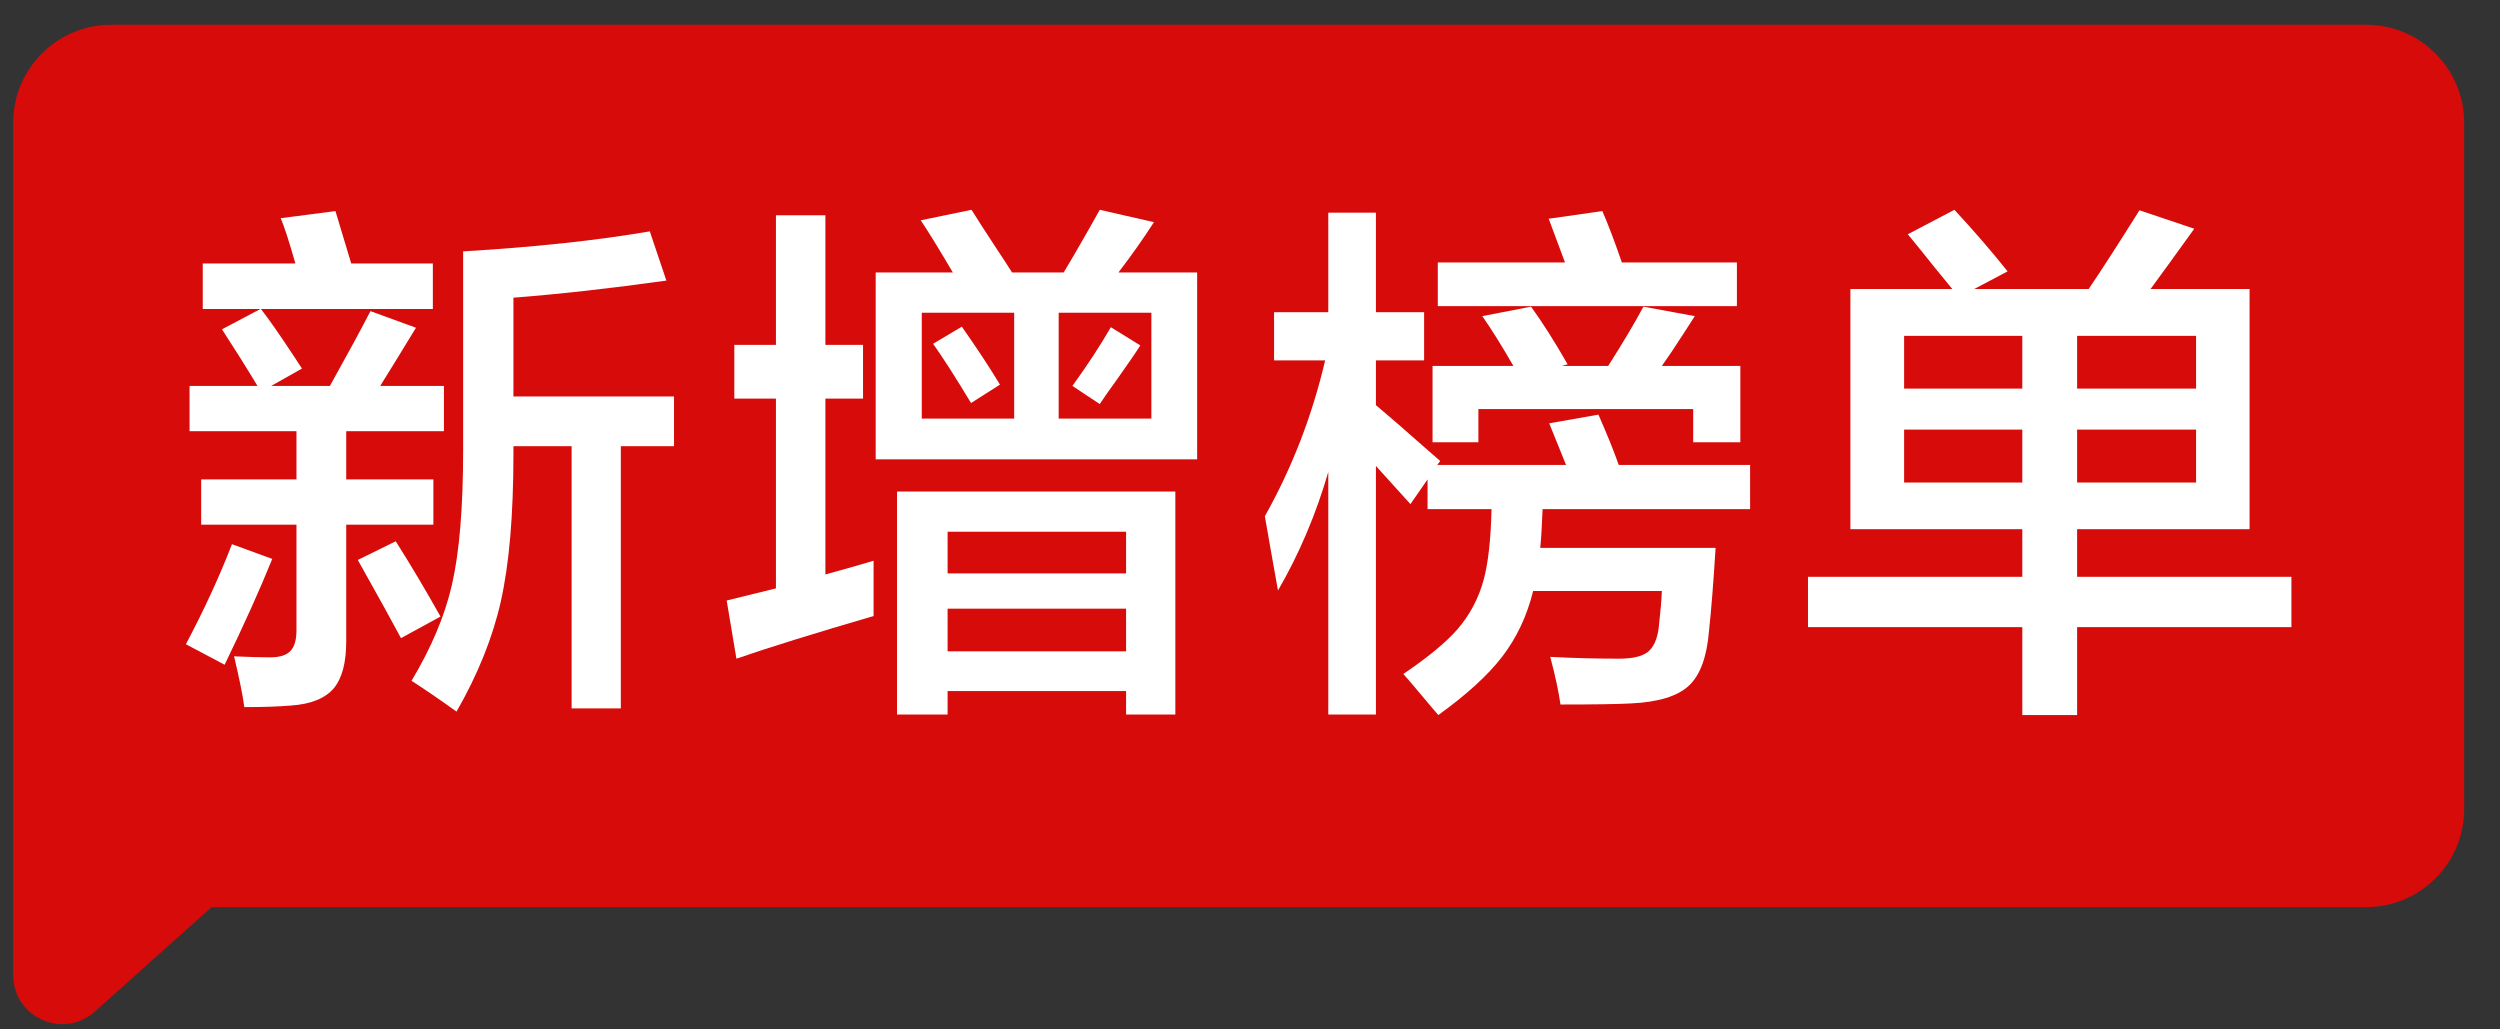
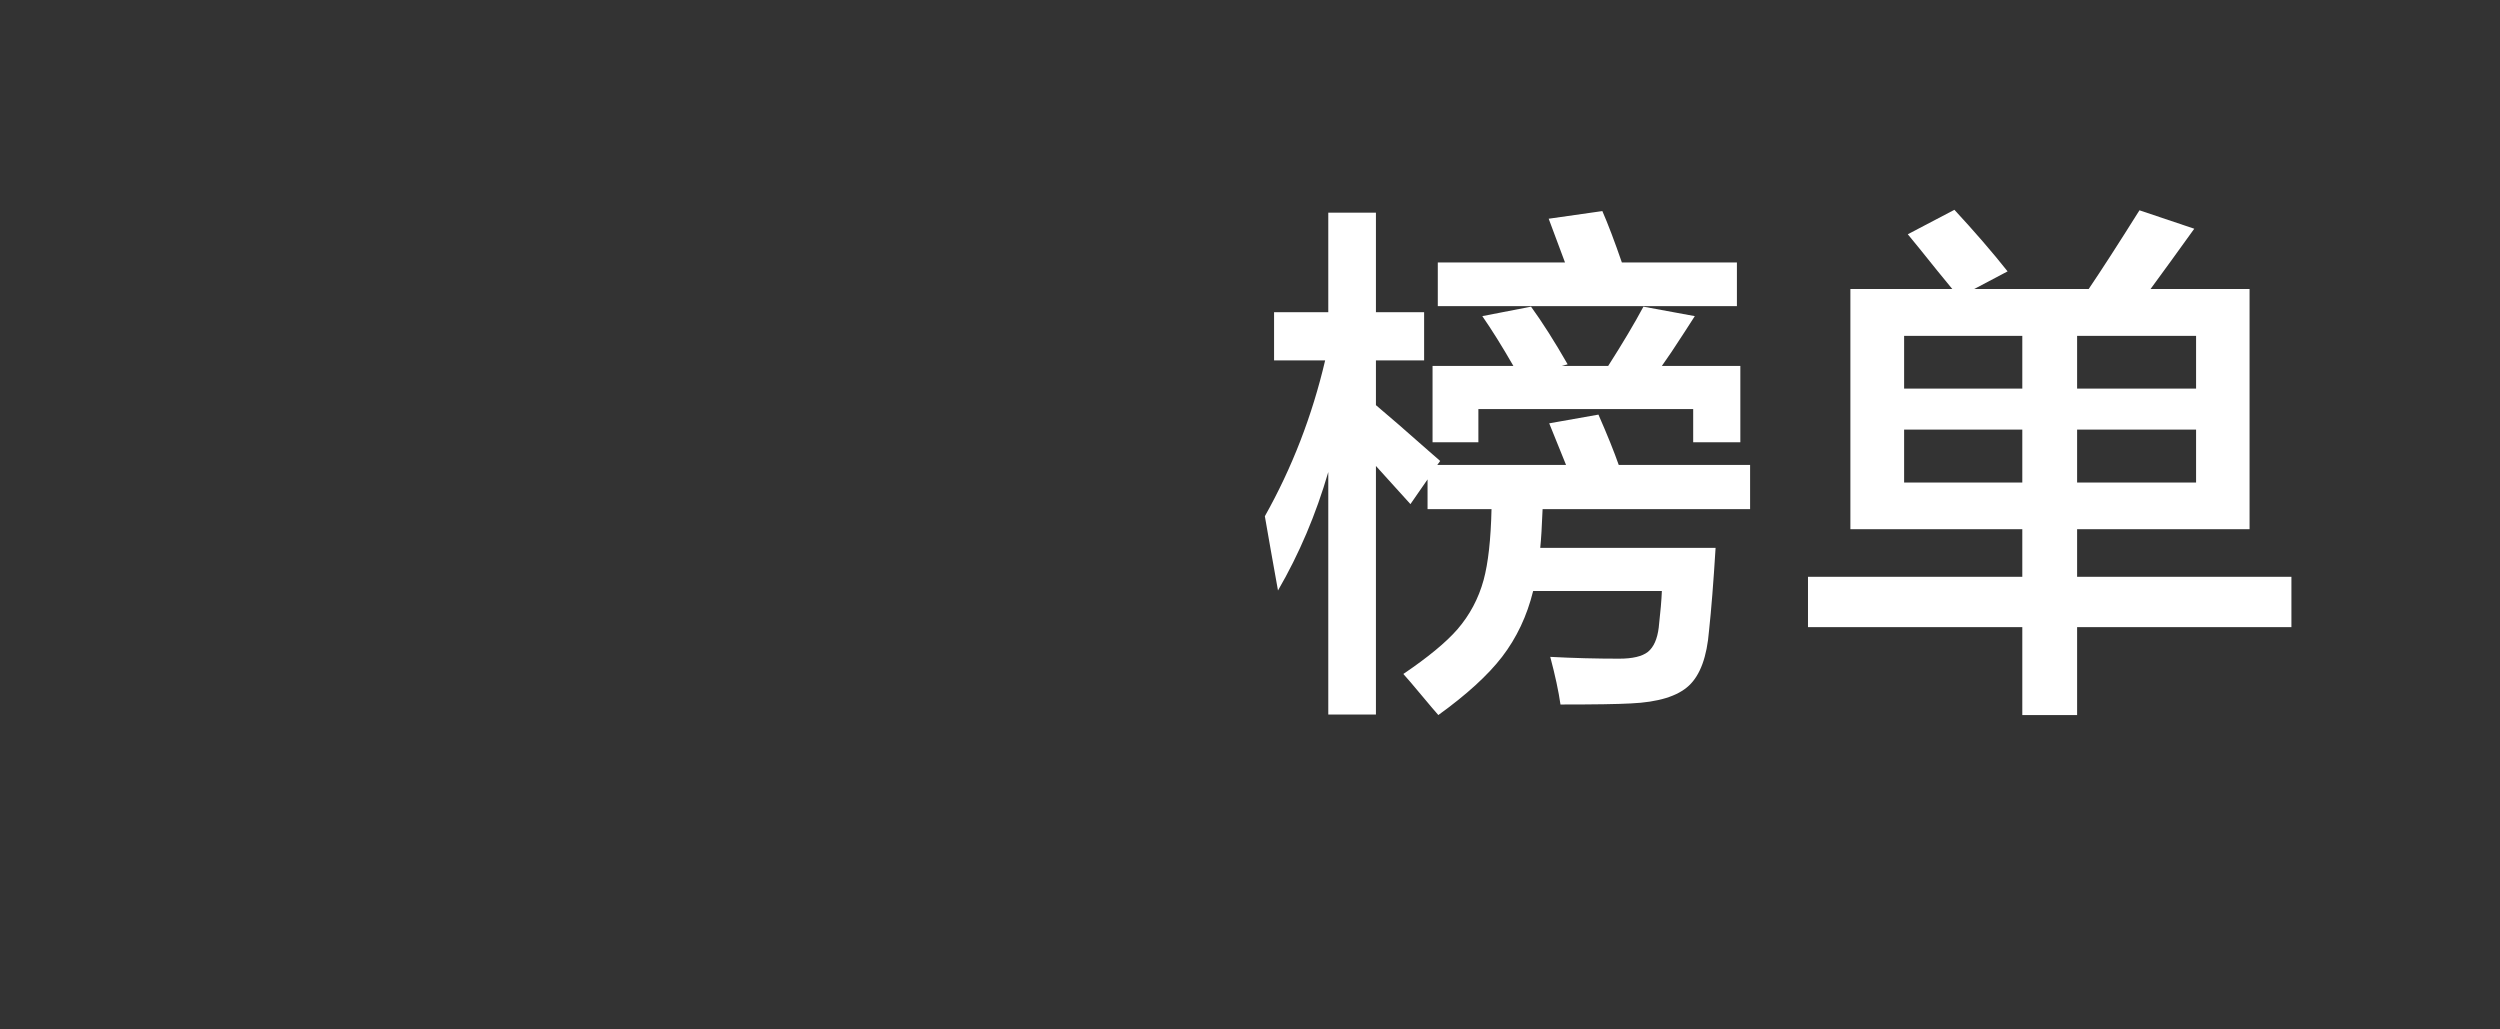
<svg xmlns="http://www.w3.org/2000/svg" width="51" height="21" viewBox="0 0 51 21" fill="none">
  <rect x="0" y="0" width="51" height="21" fill="#333333" stroke="none" />
-   <path fill-rule="evenodd" clip-rule="evenodd" d="M2.269 0.505C1.164 0.505 0.269 1.4 0.269 2.505V10.831V18.505V19.891C0.269 20.755 1.291 21.212 1.936 20.636L4.316 18.505H48.269C49.373 18.505 50.269 17.61 50.269 16.505V2.505C50.269 1.4 49.373 0.505 48.269 0.505H2.269Z" fill="#D60B0A" />
-   <path d="M9.313 14.517C8.995 14.288 8.689 14.078 8.395 13.888C8.8 13.212 9.074 12.562 9.217 11.939C9.371 11.28 9.448 10.36 9.448 9.178V5.128C10.898 5.042 12.167 4.906 13.256 4.72L13.594 5.724C12.47 5.882 11.43 5.998 10.474 6.073V8.088H13.75V9.103H12.665V14.452H11.661V9.103H10.474V9.259C10.474 10.505 10.388 11.509 10.216 12.272C10.051 13.006 9.75 13.754 9.313 14.517ZM4.984 14.425C4.952 14.182 4.882 13.836 4.775 13.389C5.086 13.403 5.332 13.41 5.511 13.41C5.704 13.41 5.842 13.367 5.924 13.281C6.007 13.196 6.048 13.054 6.048 12.857V10.703H4.104V9.78H6.048V8.797H3.867V7.873H5.253C5.024 7.493 4.782 7.108 4.528 6.718L5.312 6.304H4.136V5.375H6.026C5.894 4.913 5.794 4.605 5.726 4.451L6.843 4.306L7.165 5.375H8.83V6.304H5.323C5.484 6.509 5.715 6.84 6.016 7.298C6.08 7.398 6.128 7.472 6.161 7.518L5.532 7.873H6.73C7.117 7.178 7.392 6.67 7.557 6.347L8.486 6.686C8.157 7.226 7.913 7.622 7.756 7.873H9.056V8.797H7.063V9.78H8.841V10.703H7.063V13.083C7.063 13.512 6.981 13.829 6.816 14.033C6.64 14.245 6.347 14.365 5.935 14.393C5.677 14.415 5.36 14.425 4.984 14.425ZM4.582 13.561L3.792 13.142C4.168 12.433 4.481 11.752 4.732 11.101L5.554 11.402C5.299 12.032 4.975 12.752 4.582 13.561ZM8.18 13.018C8.105 12.879 7.994 12.675 7.847 12.406C7.607 11.973 7.425 11.645 7.299 11.423L8.073 11.042C8.388 11.54 8.692 12.052 8.986 12.578L8.18 13.018Z" fill="white" />
-   <path d="M18.299 14.576V10.027H23.977V14.576H22.972V14.098H19.331V14.576H18.299ZM15.023 13.437L14.824 12.25L15.829 12.003V8.131H14.98V7.035H15.829V4.392H16.838V7.035H17.606V8.131H16.838V11.719C17.282 11.597 17.61 11.504 17.821 11.439V12.567C16.629 12.915 15.696 13.204 15.023 13.437ZM19.331 13.287H22.972V12.417H19.331V13.287ZM19.331 11.697H22.972V10.848H19.331V11.697ZM17.864 9.371V5.558H19.438C19.144 5.06 18.926 4.706 18.783 4.494L19.819 4.28C19.916 4.437 20.084 4.698 20.324 5.064C20.478 5.296 20.586 5.461 20.646 5.558H21.699C21.807 5.382 21.979 5.087 22.215 4.672C22.308 4.503 22.381 4.373 22.435 4.28L23.541 4.532C23.309 4.89 23.067 5.232 22.816 5.558H24.422V9.371H17.864ZM18.804 8.539H20.689V6.38H18.804V8.539ZM21.597 8.539H23.488V6.38H21.597V8.539ZM22.435 8.243L21.877 7.873C22.188 7.443 22.449 7.044 22.661 6.675L23.262 7.046C23.18 7.178 23.029 7.398 22.811 7.706C22.632 7.953 22.507 8.132 22.435 8.243ZM19.809 8.222C19.501 7.71 19.243 7.307 19.035 7.013L19.621 6.664C19.928 7.101 20.188 7.495 20.399 7.846L19.809 8.222Z" fill="white" />
  <path d="M29.342 14.587C29.281 14.519 29.17 14.388 29.009 14.195C28.827 13.976 28.7 13.828 28.628 13.749C29.126 13.412 29.493 13.11 29.729 12.841C29.983 12.547 30.162 12.211 30.266 11.831C30.359 11.488 30.413 11.006 30.427 10.386H29.122V9.78L28.773 10.284L28.069 9.506V14.576H27.097V9.629C26.846 10.492 26.505 11.298 26.071 12.046C26.046 11.899 25.998 11.629 25.926 11.235C25.865 10.895 25.824 10.66 25.803 10.531C26.358 9.543 26.768 8.483 27.033 7.352H25.991V6.369H27.097V4.339H28.069V6.369H29.052V7.352H28.069V8.265C28.313 8.469 28.68 8.788 29.17 9.221C29.267 9.307 29.337 9.368 29.38 9.404L29.321 9.484H31.947L31.604 8.636L32.608 8.458C32.791 8.874 32.928 9.216 33.022 9.484H35.702V10.386H31.469C31.455 10.741 31.439 11.004 31.421 11.176H34.998C34.955 11.878 34.91 12.442 34.864 12.868C34.821 13.398 34.685 13.77 34.456 13.985C34.223 14.204 33.827 14.325 33.269 14.35C33 14.365 32.522 14.372 31.834 14.372C31.795 14.1 31.725 13.776 31.625 13.4C32.094 13.425 32.563 13.437 33.032 13.437C33.304 13.437 33.499 13.391 33.618 13.298C33.736 13.201 33.809 13.036 33.838 12.803C33.874 12.485 33.895 12.236 33.902 12.057H31.276C31.151 12.565 30.939 13.013 30.642 13.4C30.352 13.776 29.919 14.171 29.342 14.587ZM29.224 9.022V7.465H30.873C30.64 7.06 30.429 6.722 30.239 6.449L31.233 6.256C31.462 6.571 31.711 6.963 31.98 7.432L31.861 7.465H32.807C33.104 6.999 33.344 6.596 33.526 6.256L34.574 6.449C34.531 6.514 34.463 6.62 34.37 6.766C34.162 7.089 34.006 7.321 33.902 7.465H35.503V9.022H34.541V8.345H30.159V9.022H29.224ZM29.331 6.245V5.354H31.926C31.836 5.11 31.725 4.813 31.593 4.462L32.688 4.306C32.807 4.579 32.939 4.928 33.086 5.354H35.433V6.245H29.331Z" fill="white" />
  <path d="M41.255 14.587V12.793H36.883V11.767H41.255V10.795H37.748V5.896H39.827C39.759 5.814 39.655 5.687 39.515 5.515C39.243 5.175 39.044 4.929 38.919 4.779L39.87 4.28C40.281 4.724 40.643 5.143 40.955 5.536L40.273 5.896H42.609C42.87 5.51 43.216 4.974 43.645 4.29L44.763 4.666C44.426 5.135 44.129 5.545 43.871 5.896H45.891V10.795H42.373V11.767H46.745V12.793H42.373V14.587H41.255ZM38.844 9.844H41.255V8.764H38.844V9.844ZM42.373 9.844H44.8V8.764H42.373V9.844ZM38.844 7.927H41.255V6.852H38.844V7.927ZM42.373 7.927H44.8V6.852H42.373V7.927Z" fill="white" />
</svg>